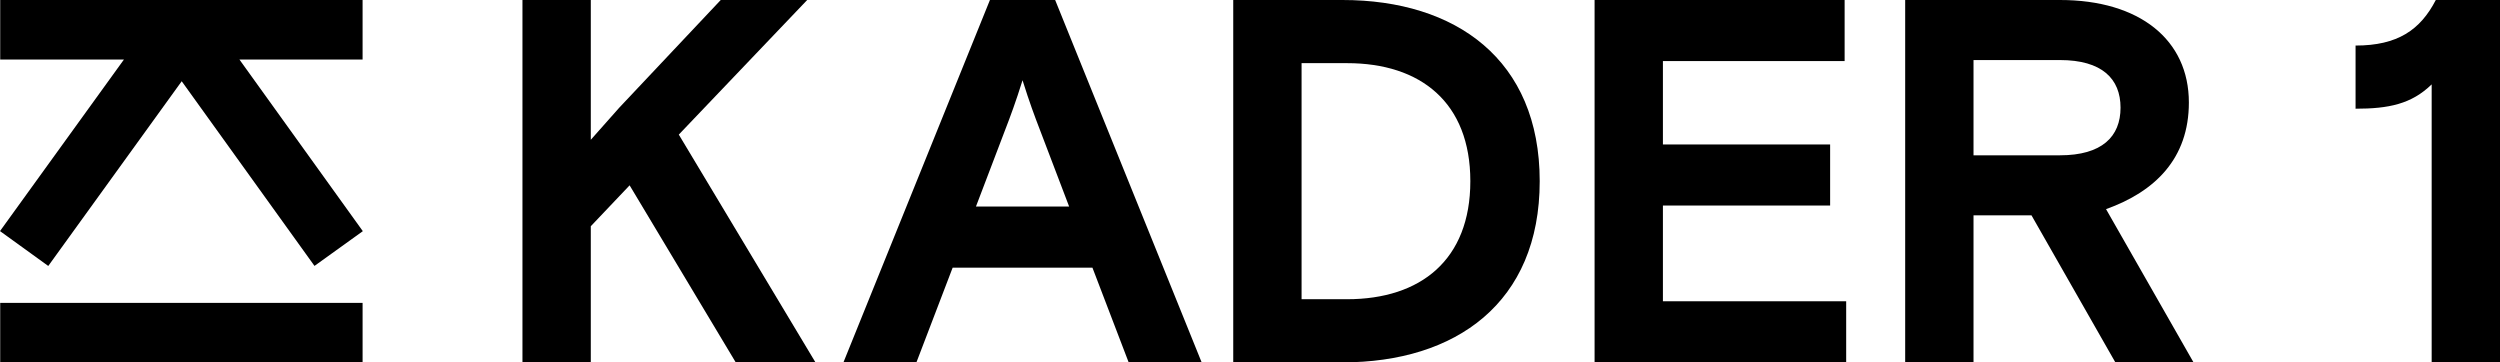
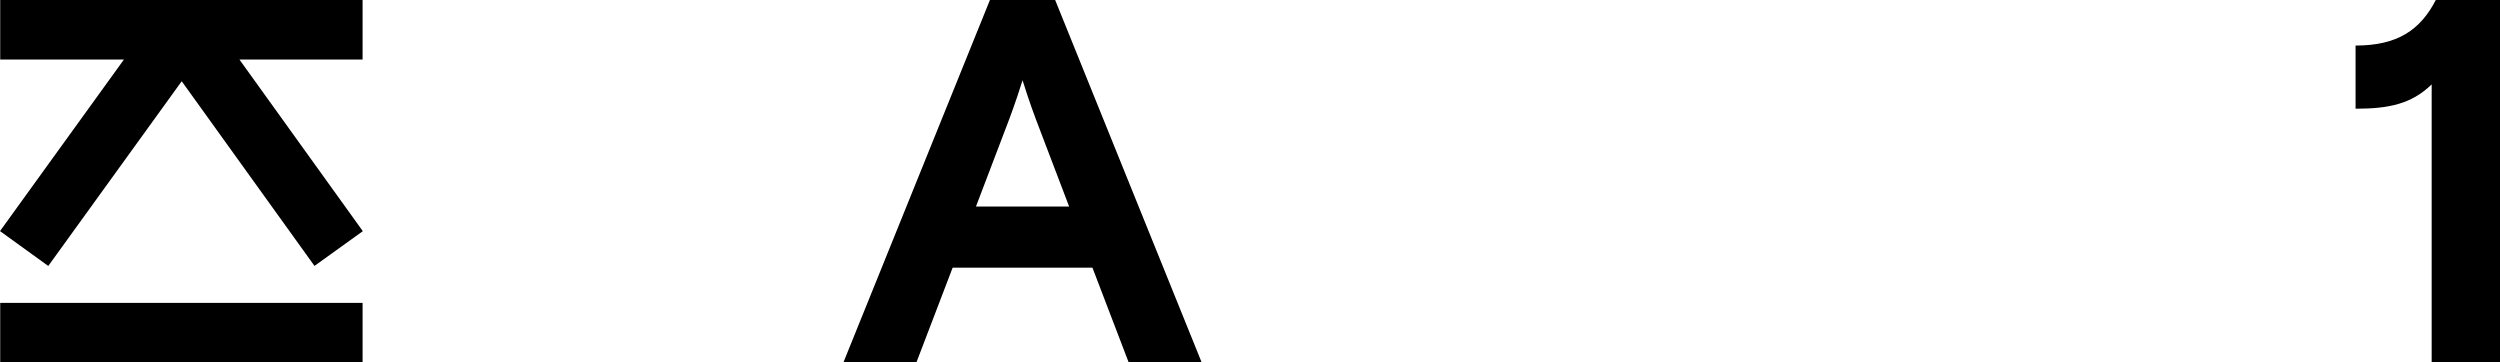
<svg xmlns="http://www.w3.org/2000/svg" id="Ebene_2" data-name="Ebene 2" viewBox="0 0 1931.68 280.03">
  <defs>
    <style>
      .cls-1 {
        stroke-width: 0px;
      }
    </style>
  </defs>
  <g id="Ebene_1-2" data-name="Ebene 1">
    <g>
      <g>
        <polygon class="cls-1" points="37.29 205.5 140.4 62.77 243 205.46 280.34 178.61 185.01 46.01 280.16 46.01 280.16 .01 .16 .01 .16 46.01 95.75 46.01 0 178.56 37.29 205.5" />
        <rect class="cls-1" x=".16" y="234.03" width="280" height="46" />
      </g>
      <g>
-         <path class="cls-1" d="m524.49,104l105.6,176h-61.6l-82-136.8-30,31.6v105.2h-52.8V0h52.8v108c8.8-10,22-24.8,22-24.8L556.89,0h66.8l-99.2,104Z" />
        <path class="cls-1" d="m764.89,0h50.4l113.2,280h-56.4l-28-73.2h-108l-28,73.2h-56.4L764.89,0Zm-10.8,159.6h72l-25.6-67.2s-5.2-13.6-10.4-30.4c-5.2,16.8-10.4,30.4-10.4,30.4l-25.6,67.2Z" />
-         <path class="cls-1" d="m952.89,0h84.4c87.6,0,152.4,46,152.4,140s-64.8,140-152.4,140h-84.4V0Zm183.2,140c0-60.8-38.4-91.2-95.2-91.2h-35.2v182.4h35.2c56.8,0,95.2-30.4,95.2-91.2Z" />
-         <path class="cls-1" d="m1232.09,0h193.2v47.2h-140.4v64.4h129.2v47.2h-129.2v74h141.6v47.2h-194.4V0Z" />
-         <path class="cls-1" d="m1569.68,166.4h-44.8v113.6h-52.8V0h119.6c61.6,0,99.6,30.8,99.6,79.2,0,43.2-26,68.8-64,82.4l67.6,118.4h-60.4l-64.8-113.6Zm-44.8-46.4h66.8c32.4,0,46.8-14.4,46.8-36.8s-14.4-36.8-46.8-36.8h-66.8v73.6Z" />
        <path class="cls-1" d="m1820.08,35.2c32.4,0,50-12,62-35.2h49.6v280h-52.8V65.2c-15.6,15.2-33.2,18.8-58.8,18.8v-48.8Z" />
      </g>
    </g>
  </g>
</svg>